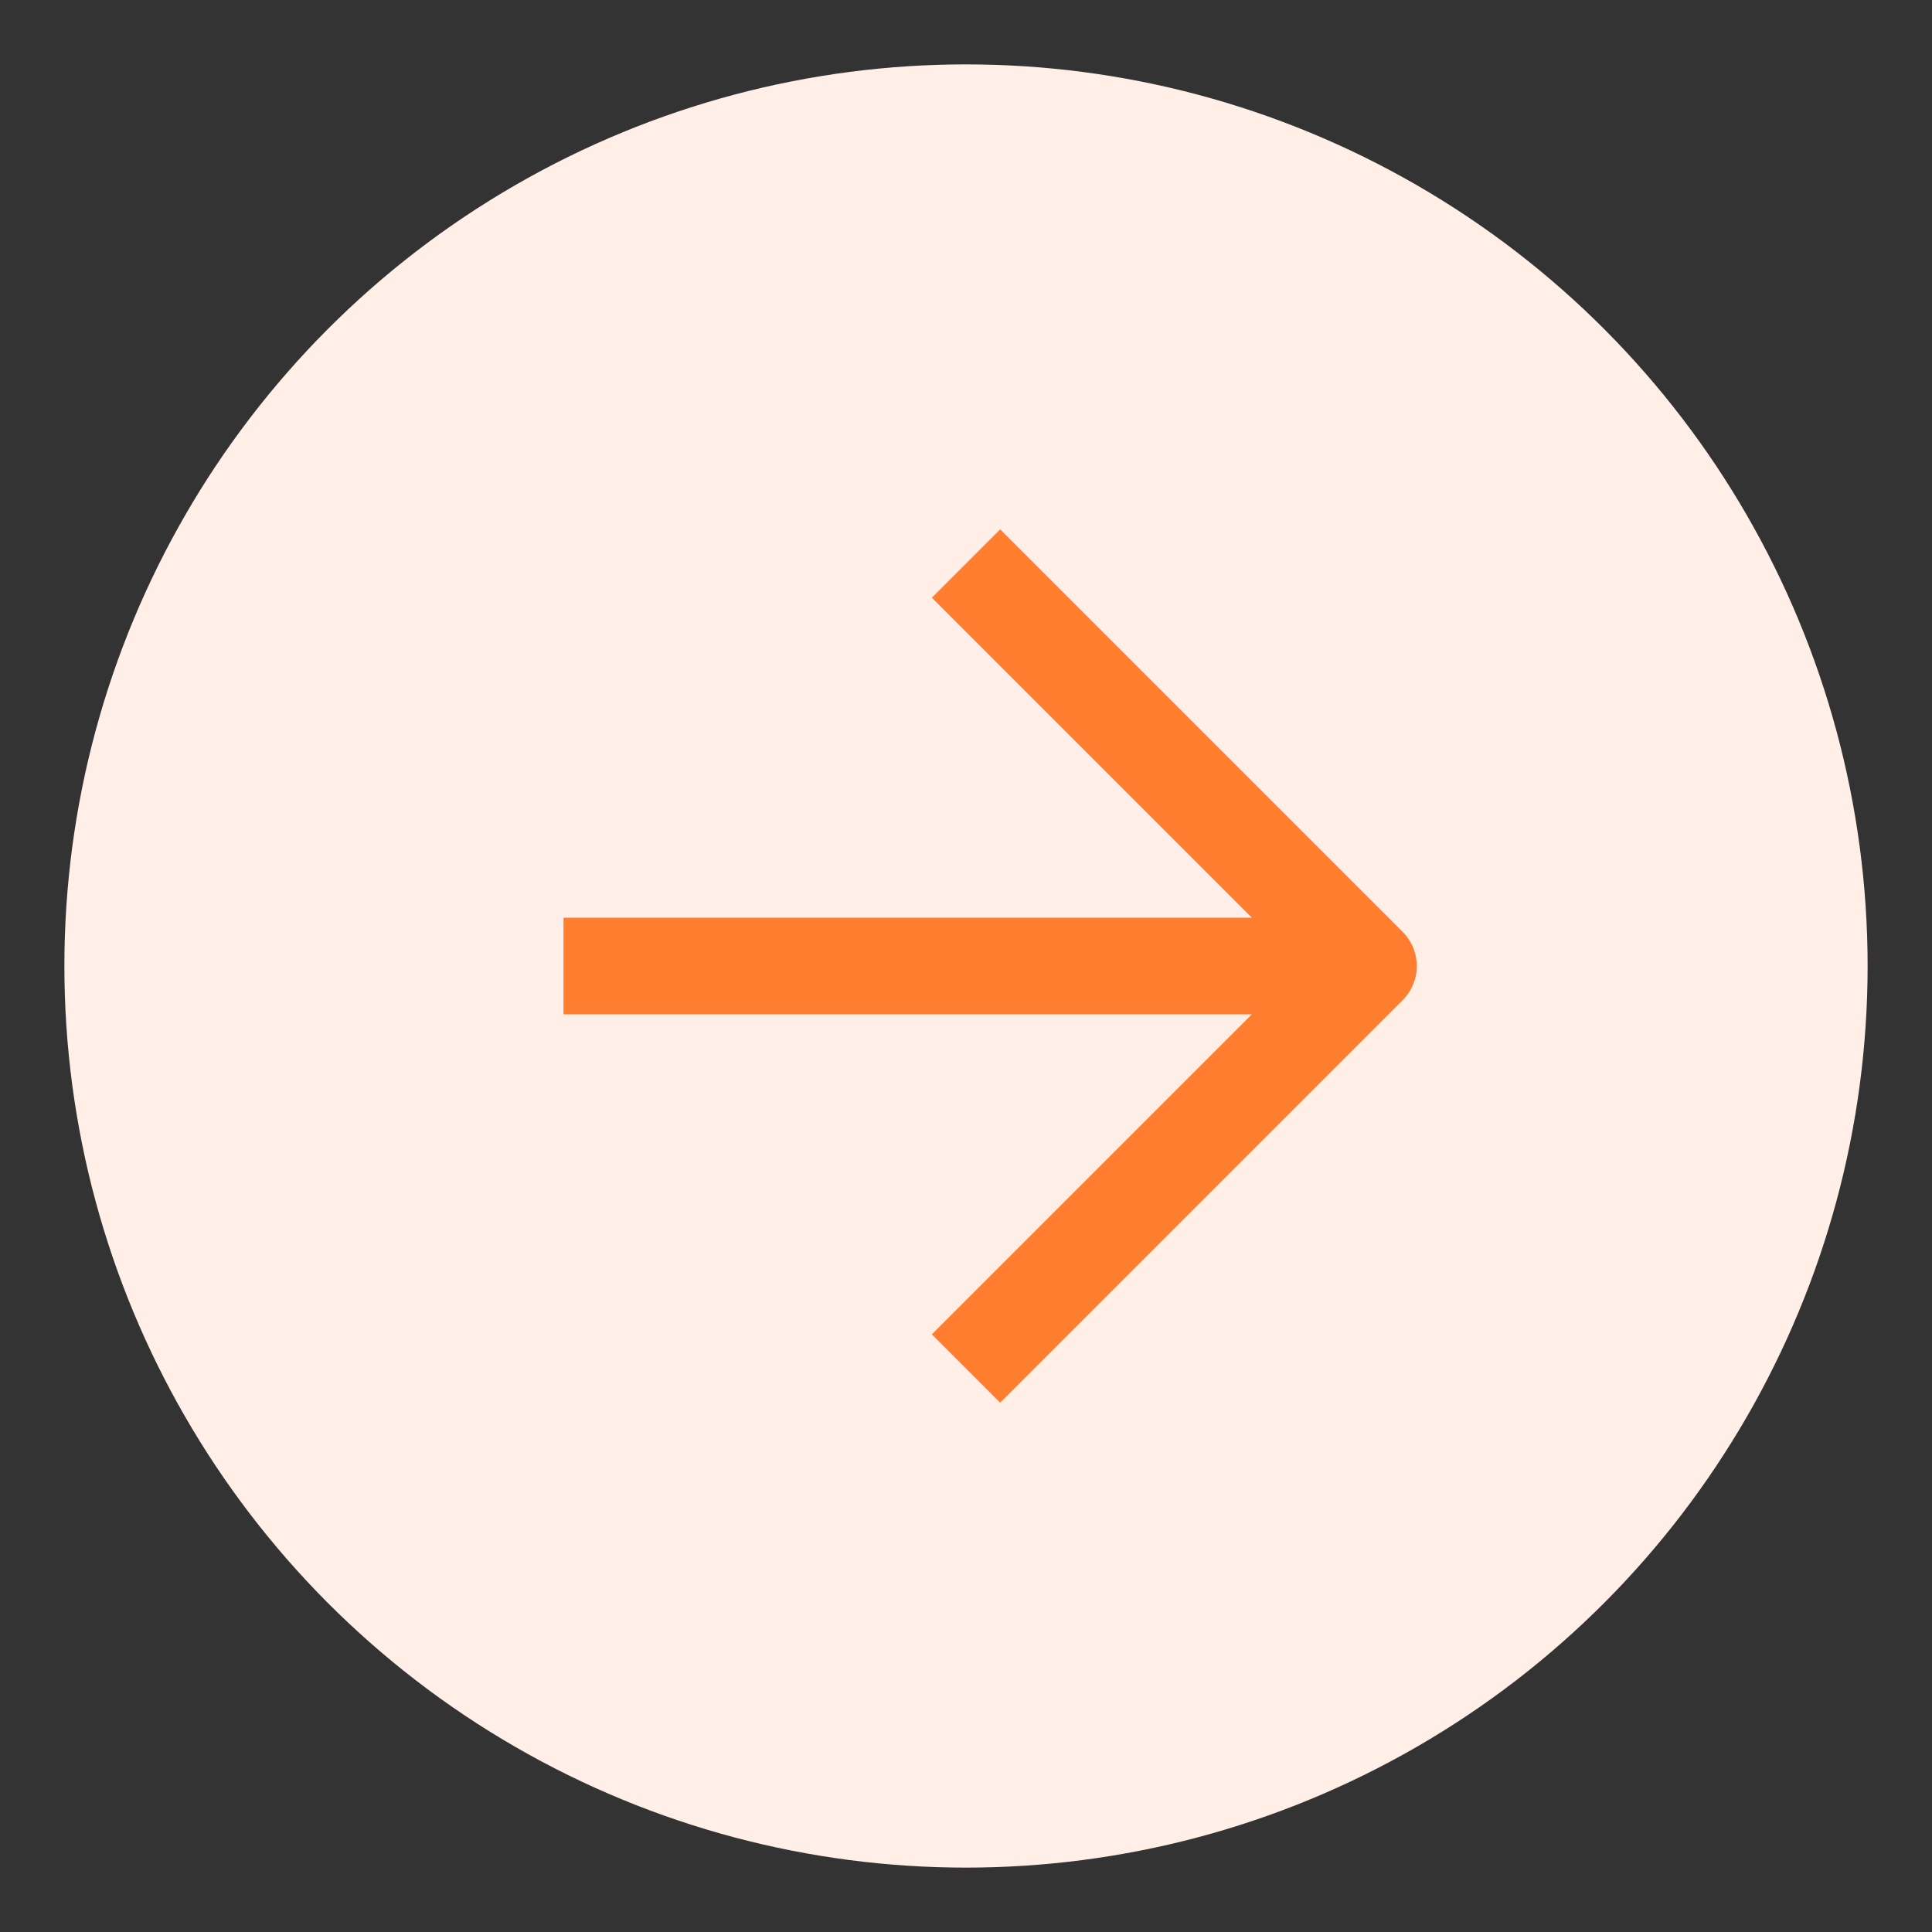
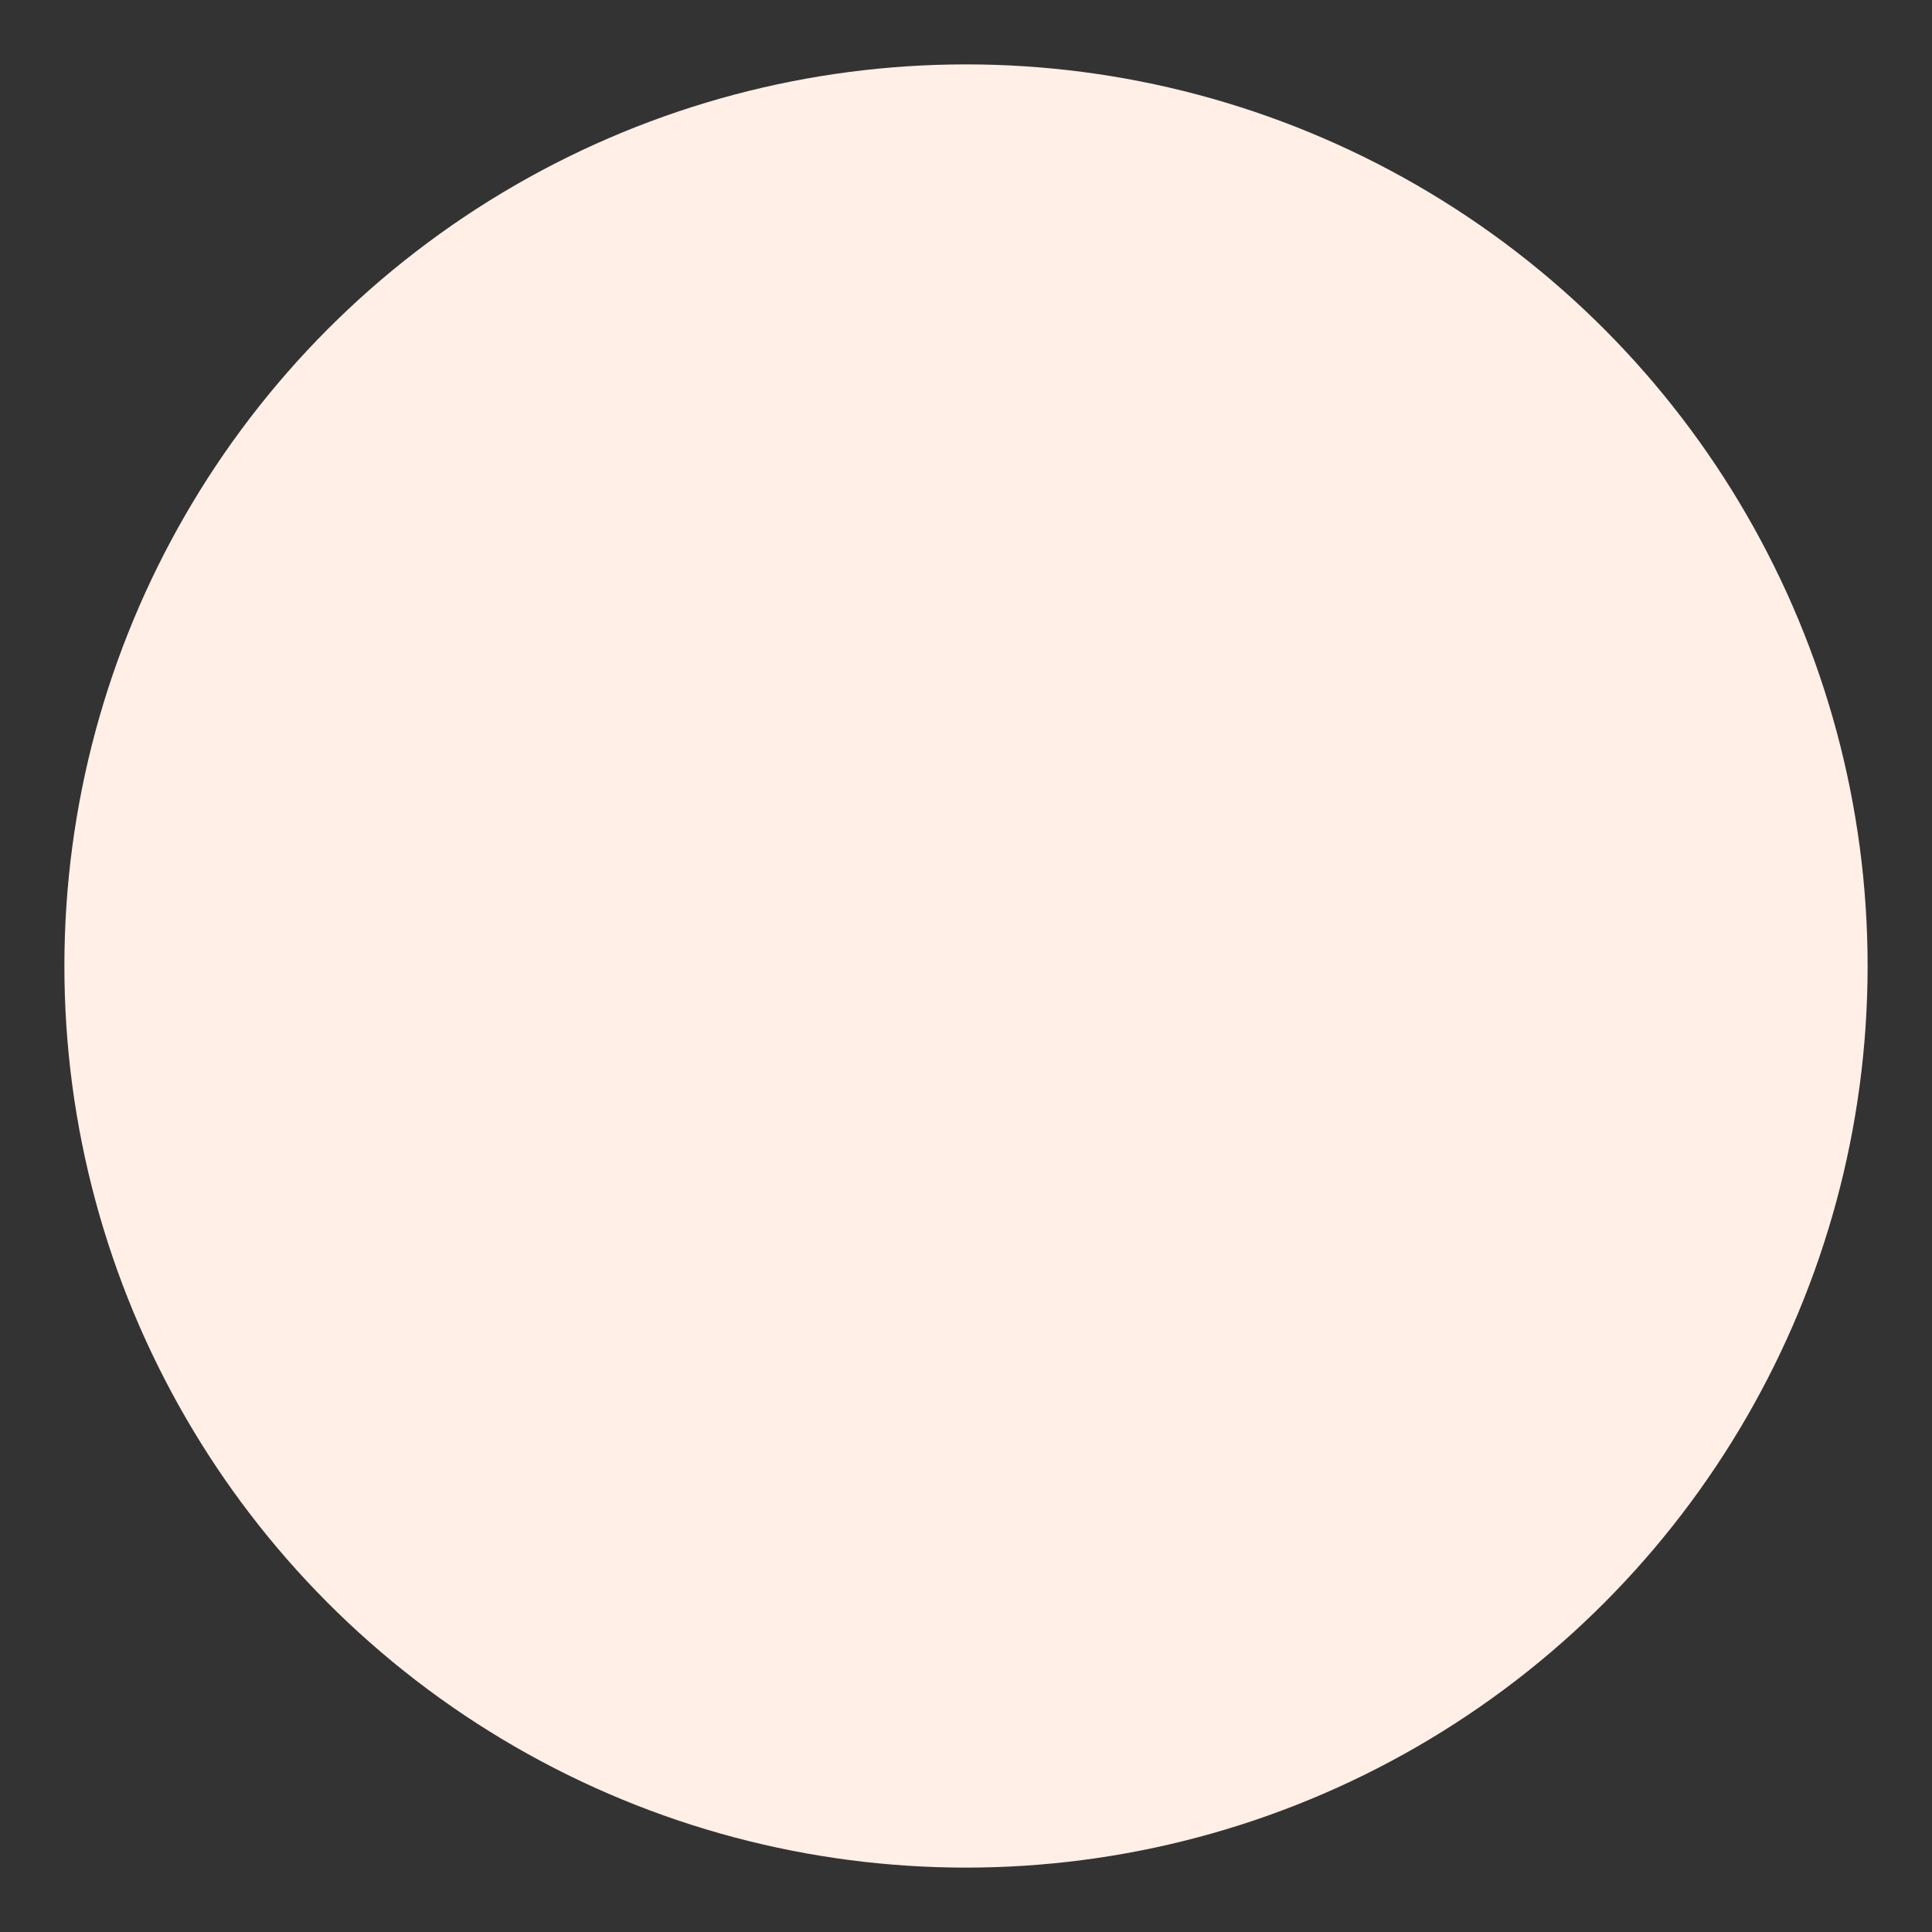
<svg xmlns="http://www.w3.org/2000/svg" width="40" height="40" fill="none">
  <rect width="100%" height="100%" fill="#333333" stroke="none" />
  <circle cx="20" cy="20" r="18.667" fill="#FFEFE6" />
-   <path stroke="#FF7D2E" stroke-linejoin="round" stroke-width="2" d="M11.667 20h16.666M20 28.333 28.333 20 20 11.667" />
</svg>